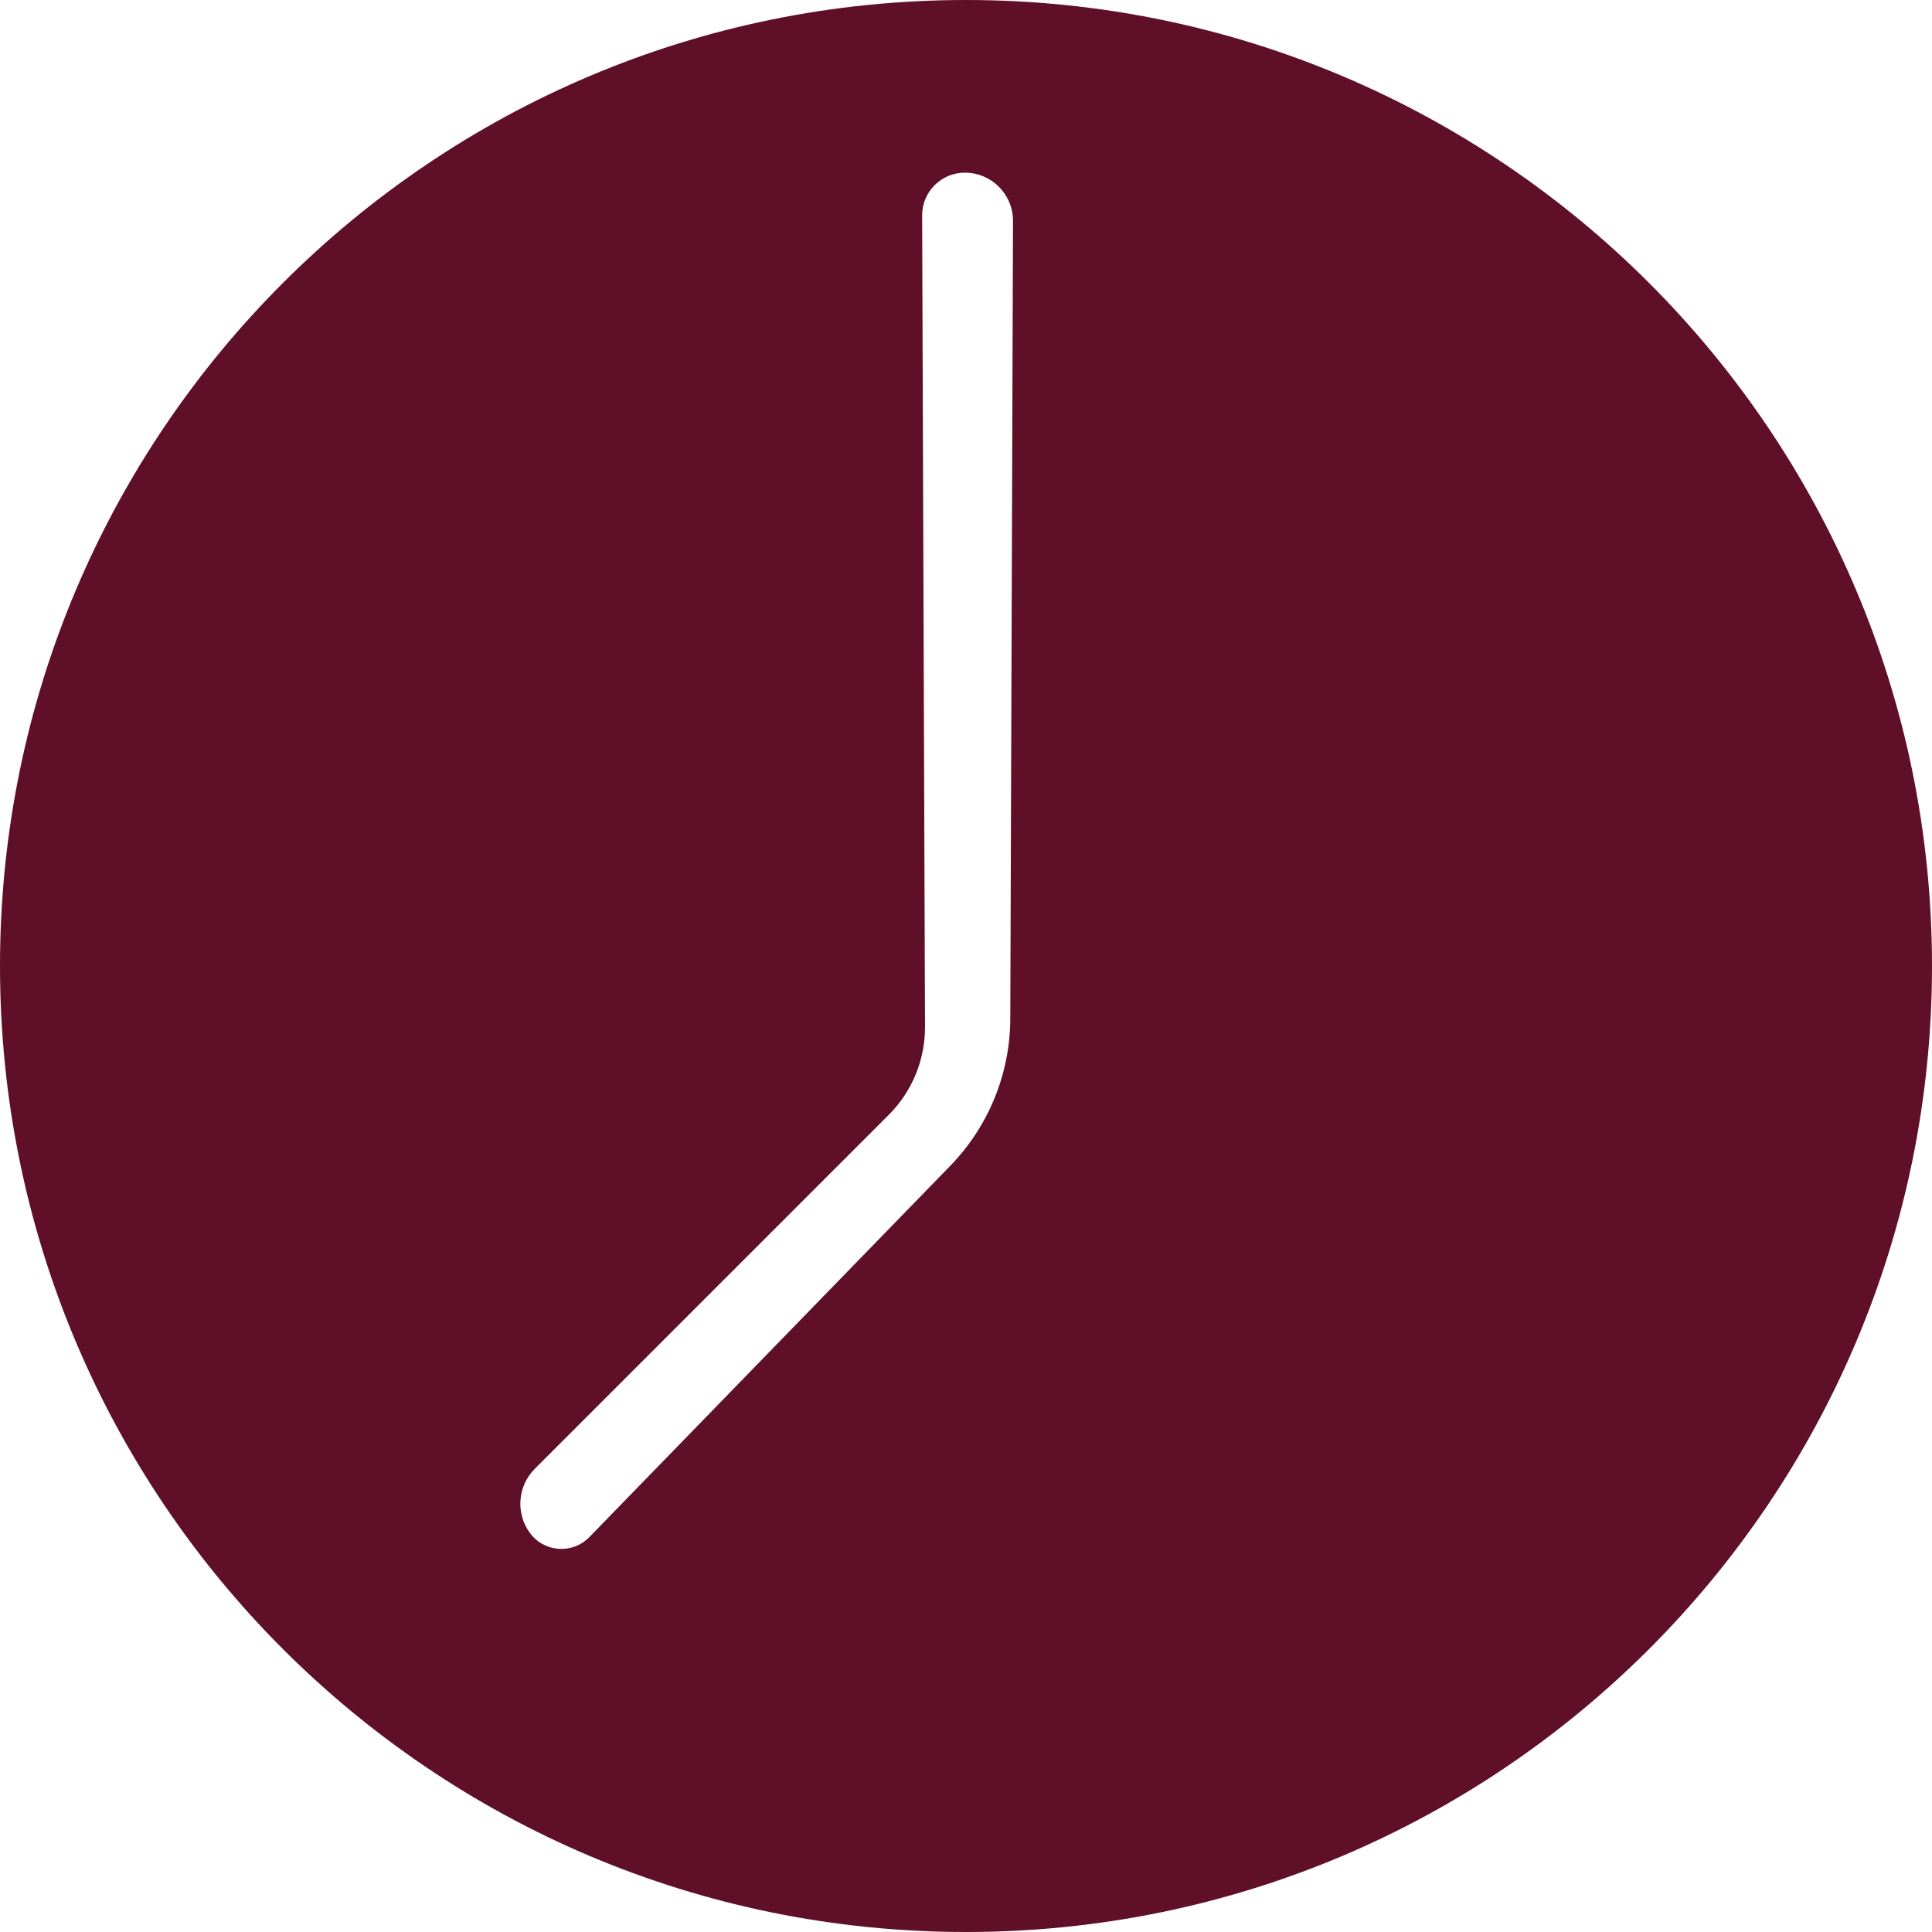
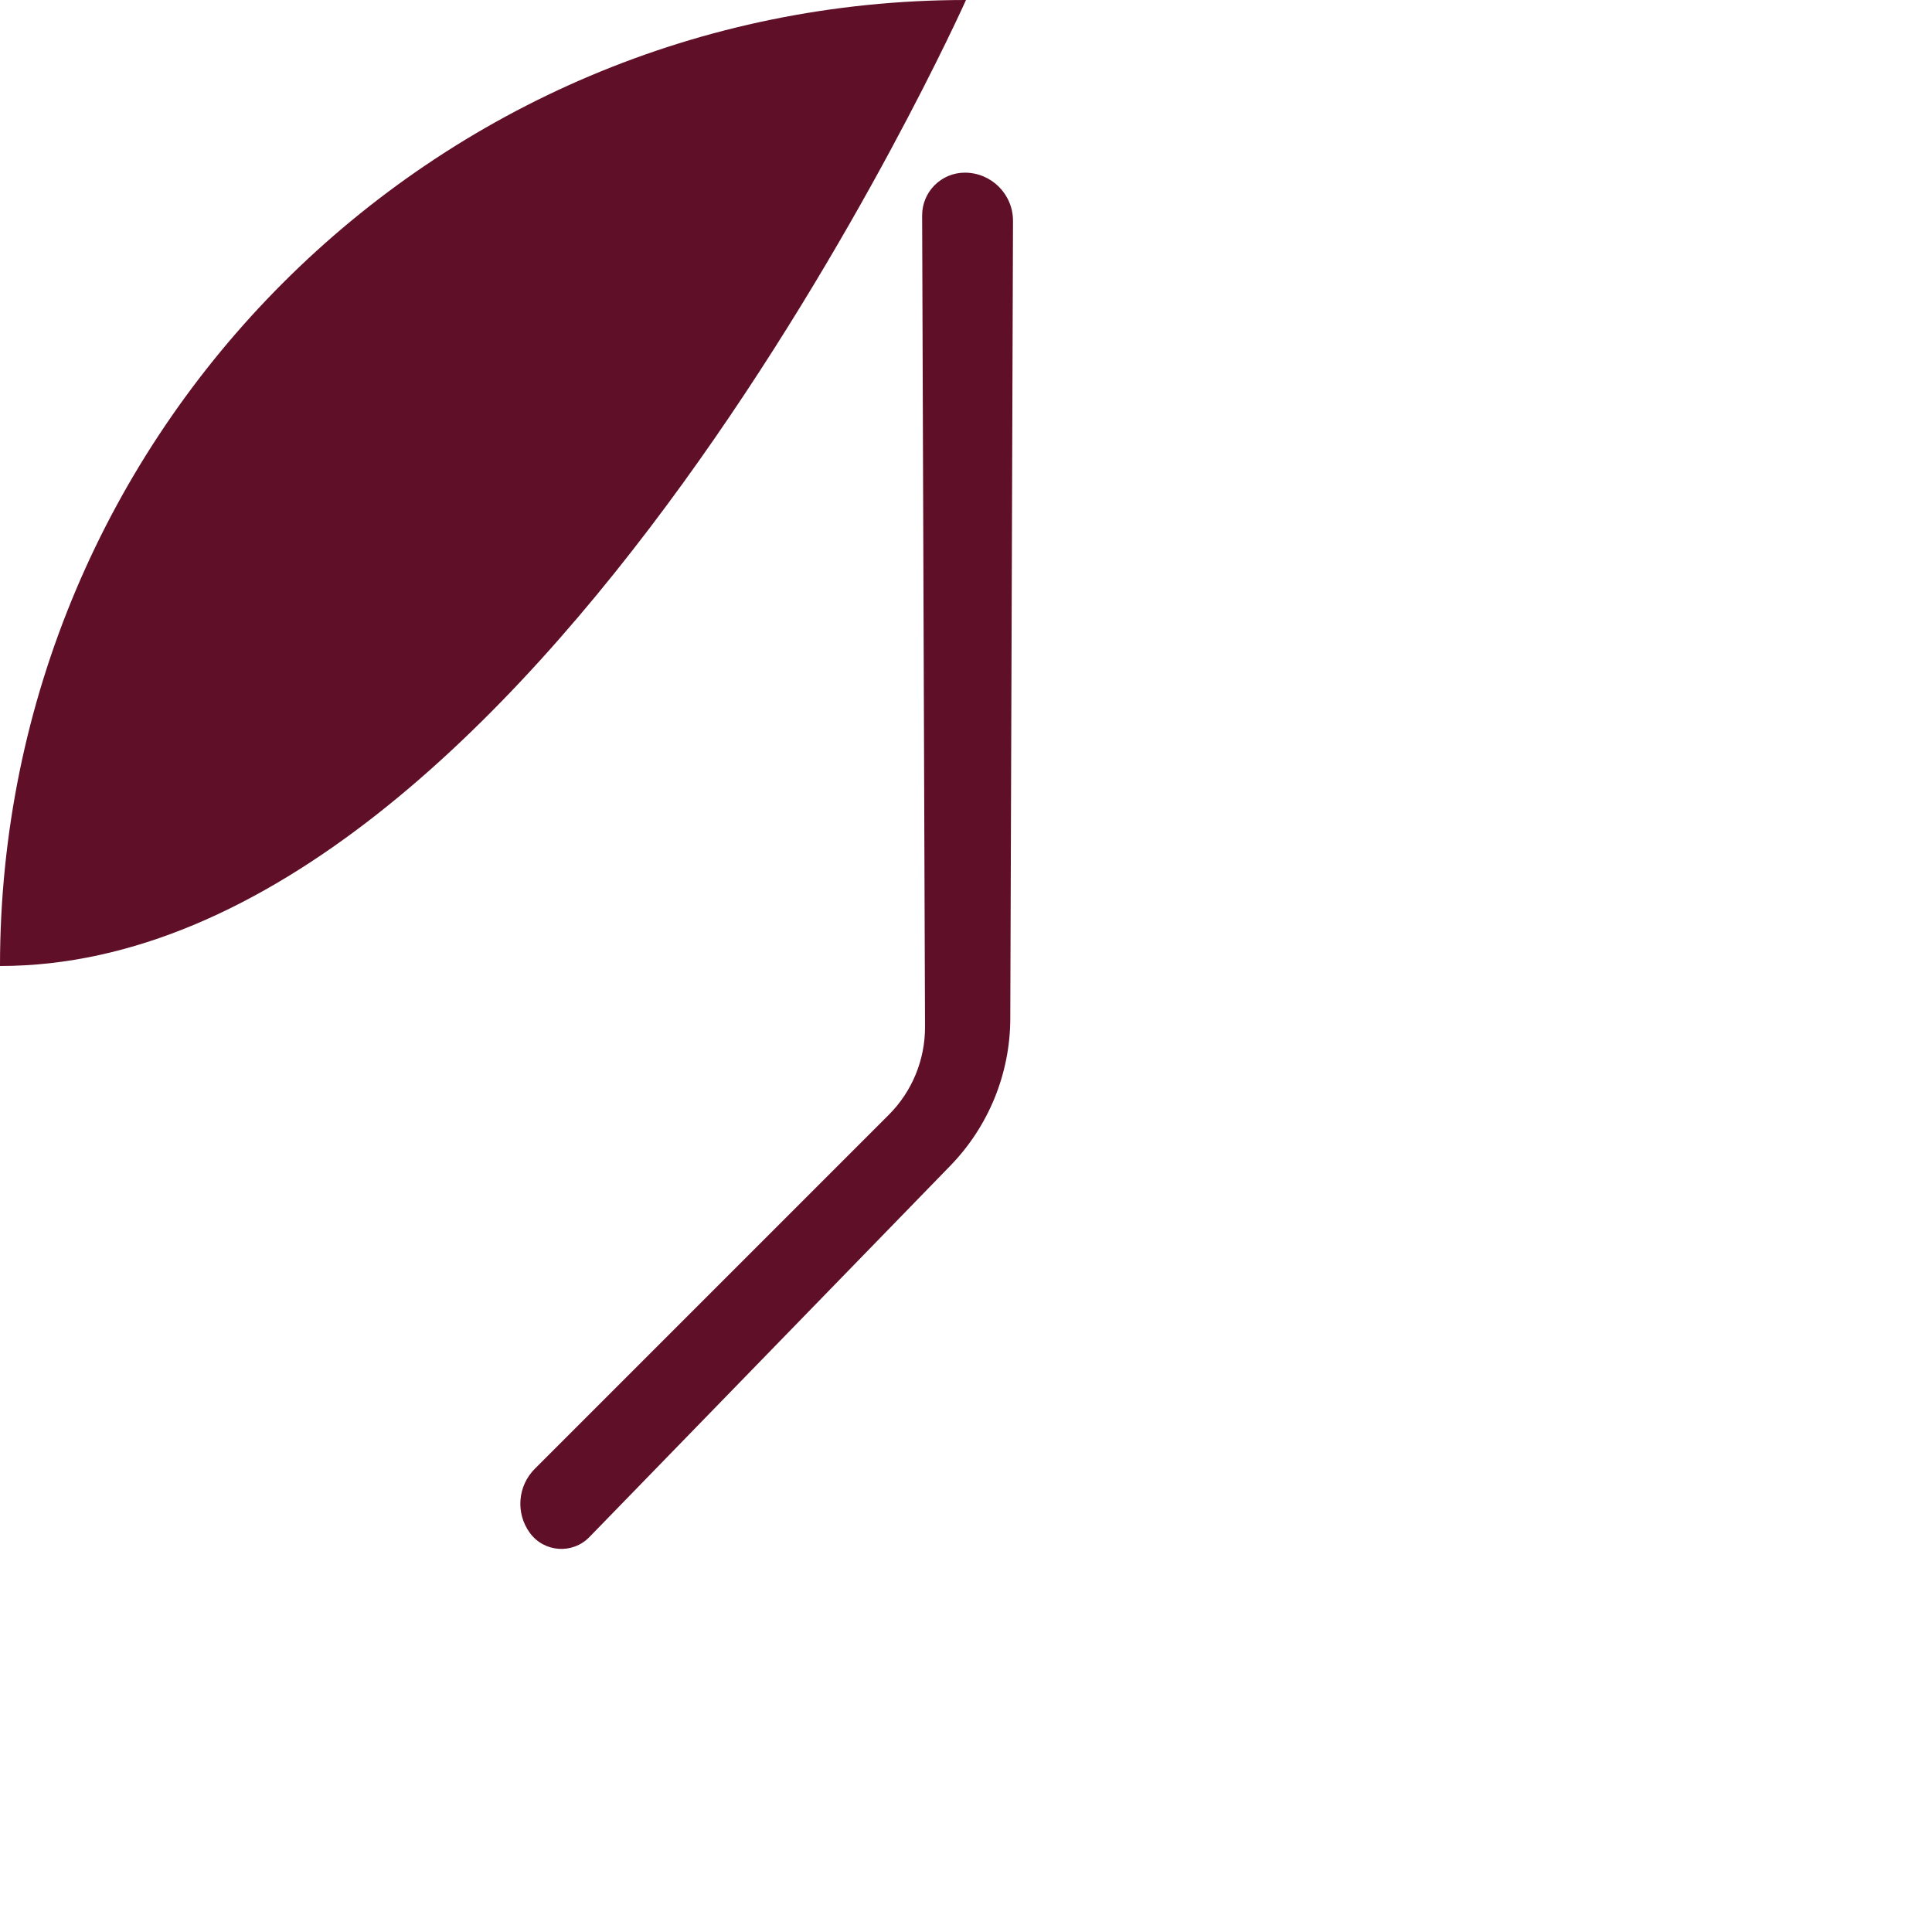
<svg xmlns="http://www.w3.org/2000/svg" id="Ebene_1" viewBox="0 0 100 100">
  <defs>
    <style>
      .cls-1 {
        fill: #600f28;
      }
    </style>
  </defs>
-   <path class="cls-1" d="M50,0c27.615,0,50,22.385,50,50s-22.385,50-50,50S0,77.615,0,50,22.385,0,50,0ZM27.422,79.338c.739,1.016,2.212,1.12,3.086.219l18.677-19.215c1.982-2.039,3.097-4.765,3.107-7.609l.141-41.292c.005-1.381-1.112-2.504-2.494-2.504-1.222,0-2.214.995-2.209,2.217l.149,41.986c.008,1.713-.668,3.358-1.88,4.567l-18.317,18.317c-.89.89-1,2.295-.261,3.313h0Z" />
+   <path class="cls-1" d="M50,0s-22.385,50-50,50S0,77.615,0,50,22.385,0,50,0ZM27.422,79.338c.739,1.016,2.212,1.12,3.086.219l18.677-19.215c1.982-2.039,3.097-4.765,3.107-7.609l.141-41.292c.005-1.381-1.112-2.504-2.494-2.504-1.222,0-2.214.995-2.209,2.217l.149,41.986c.008,1.713-.668,3.358-1.88,4.567l-18.317,18.317c-.89.89-1,2.295-.261,3.313h0Z" />
</svg>